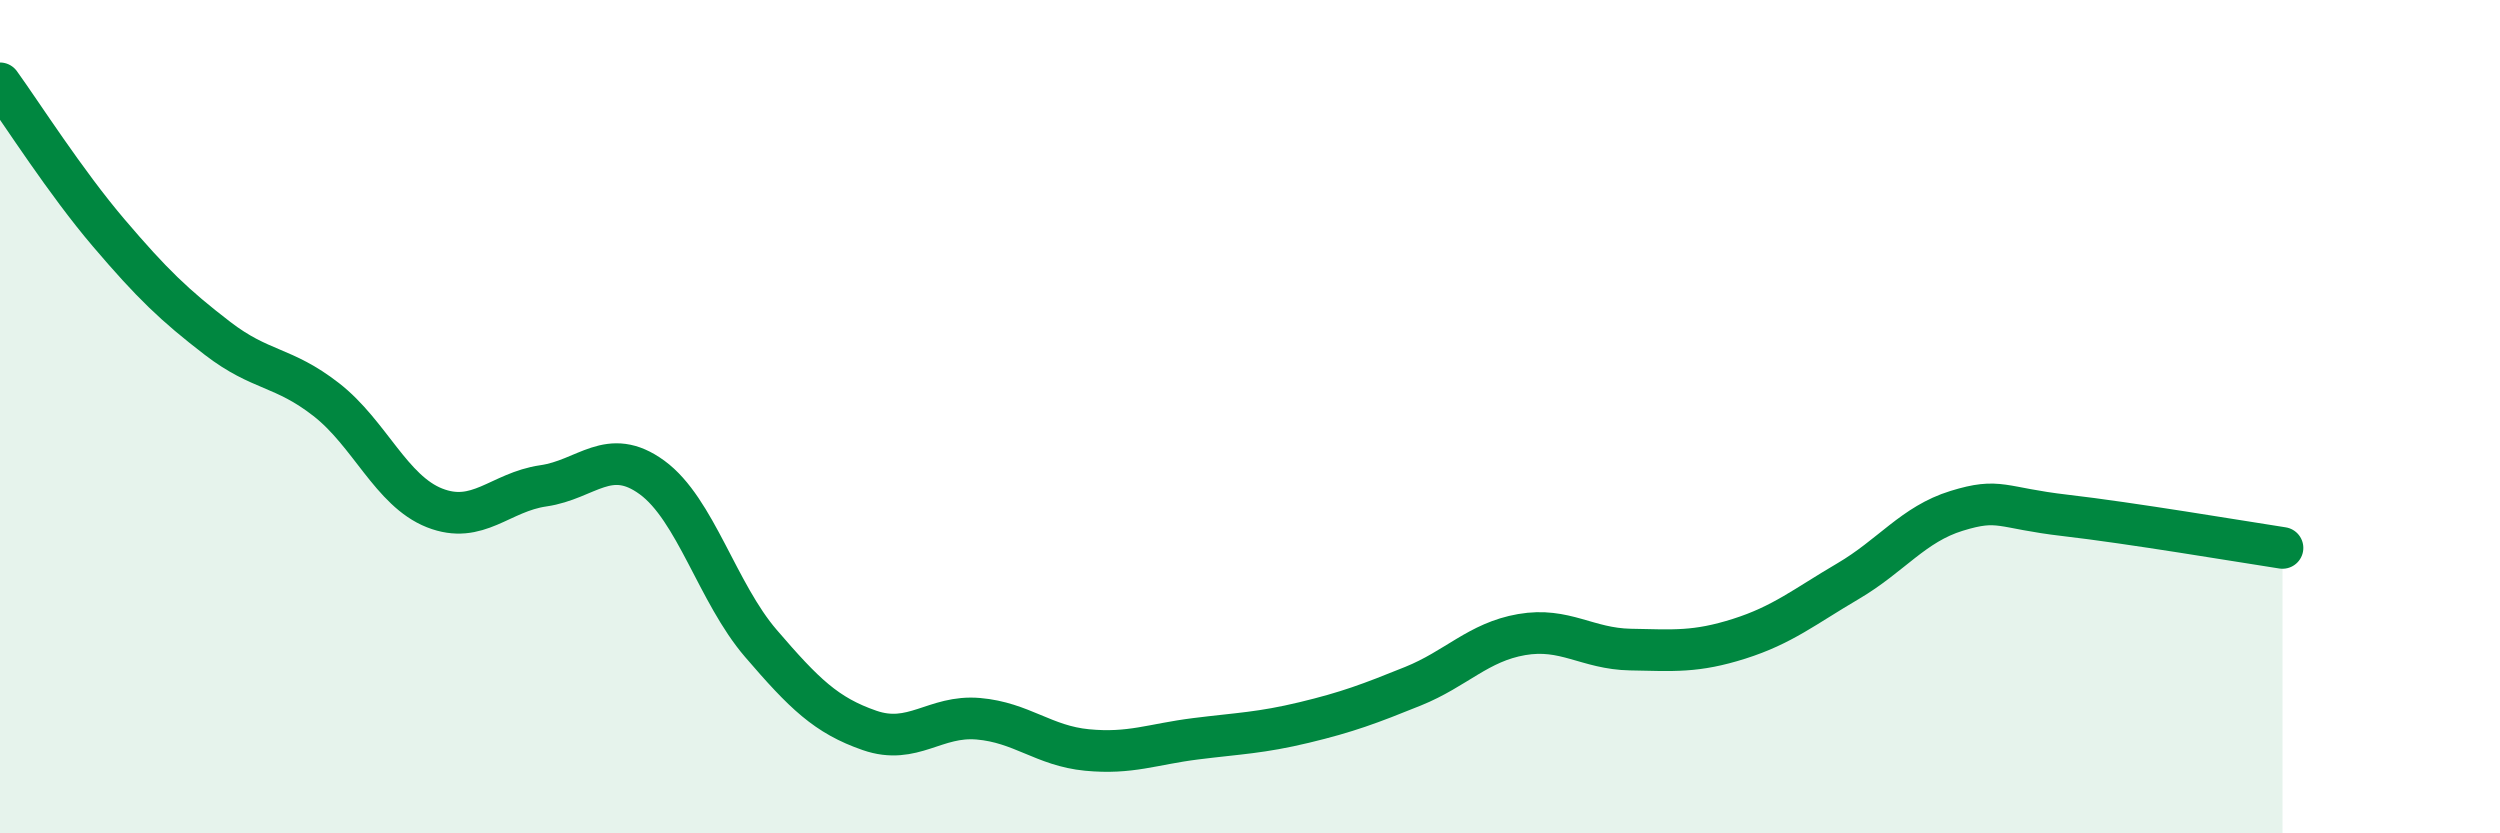
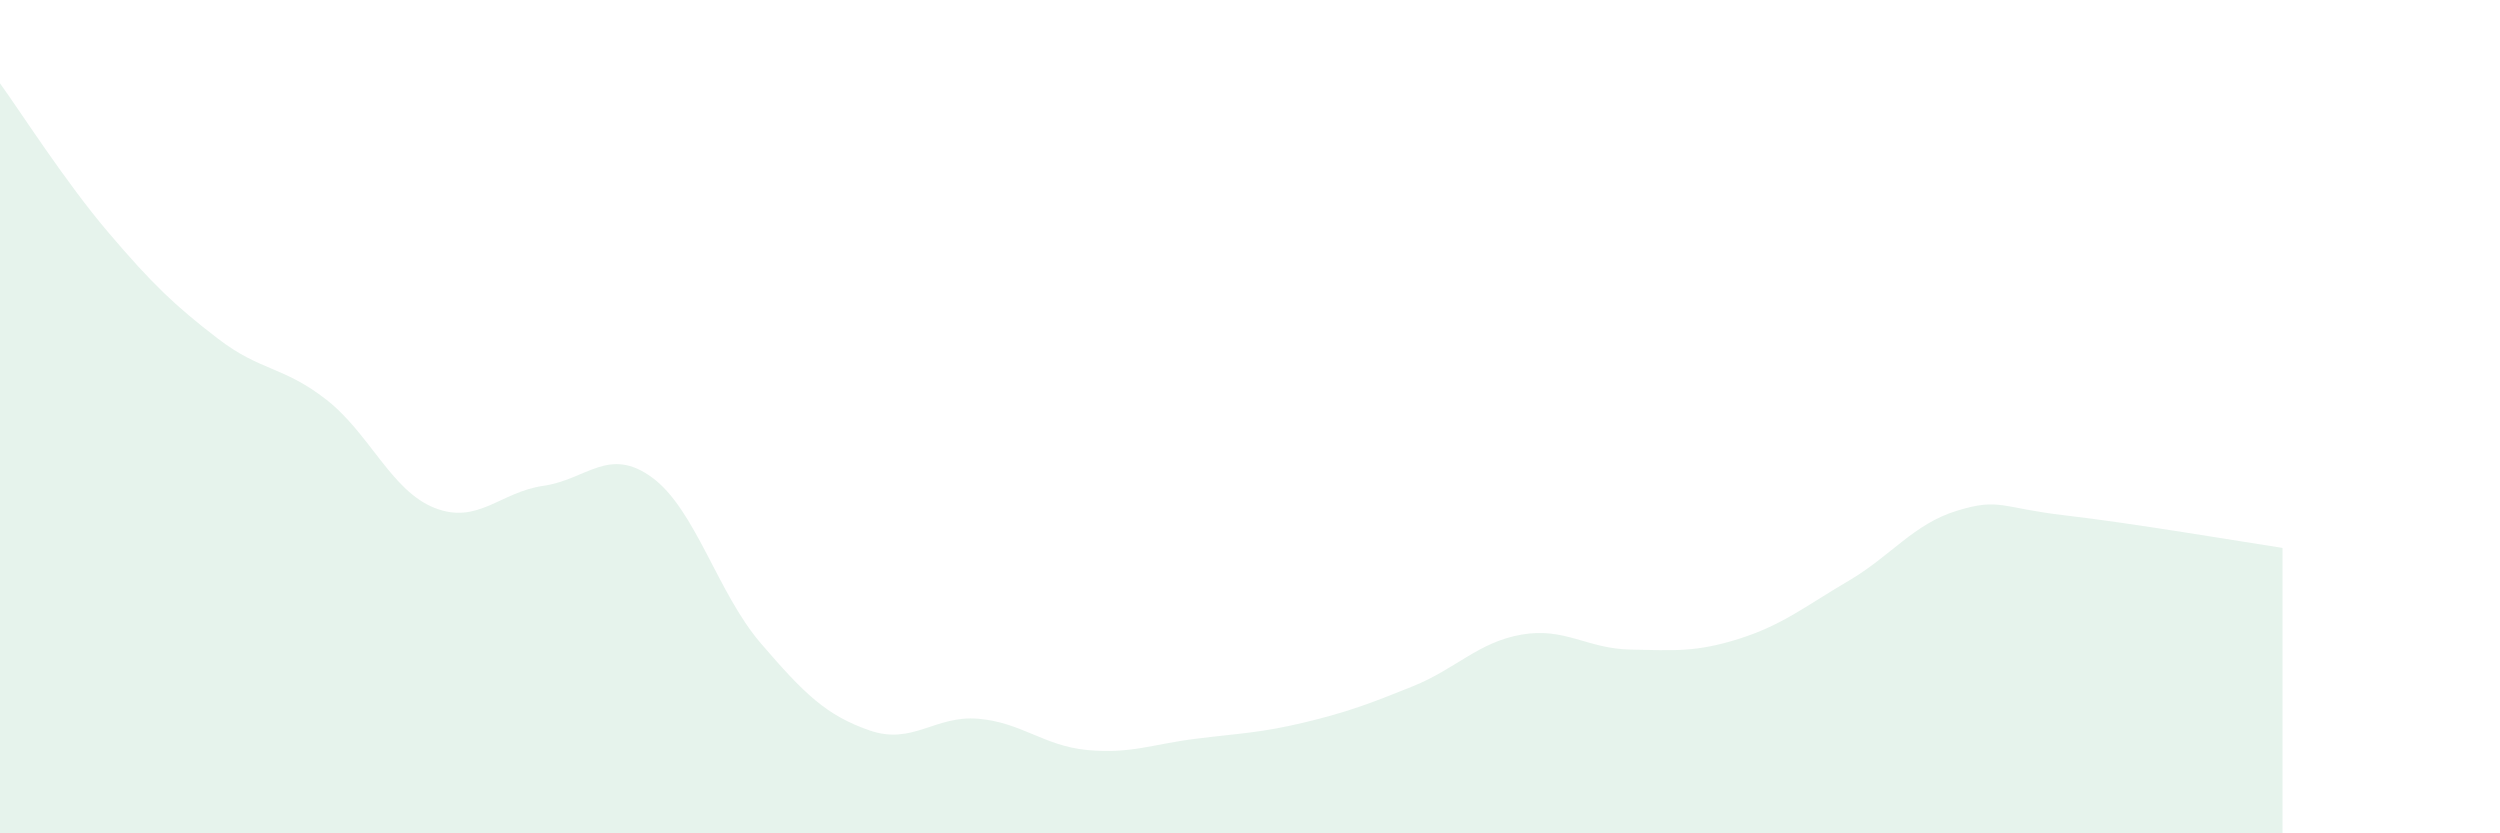
<svg xmlns="http://www.w3.org/2000/svg" width="60" height="20" viewBox="0 0 60 20">
  <path d="M 0,2 C 0.52,2.72 1.57,4.37 2.61,5.59 C 3.65,6.81 4.18,7.32 5.22,8.12 C 6.26,8.92 6.79,8.78 7.83,9.59 C 8.87,10.4 9.39,11.78 10.43,12.19 C 11.47,12.6 12,11.81 13.04,11.66 C 14.08,11.51 14.61,10.7 15.65,11.46 C 16.69,12.22 17.22,14.23 18.26,15.44 C 19.3,16.65 19.83,17.17 20.87,17.53 C 21.91,17.89 22.44,17.16 23.48,17.25 C 24.52,17.34 25.05,17.9 26.09,18 C 27.13,18.1 27.66,17.86 28.7,17.73 C 29.74,17.6 30.26,17.59 31.3,17.34 C 32.34,17.09 32.87,16.89 33.91,16.47 C 34.95,16.05 35.48,15.41 36.52,15.23 C 37.56,15.05 38.09,15.57 39.13,15.59 C 40.17,15.61 40.7,15.66 41.74,15.33 C 42.78,15 43.31,14.56 44.35,13.95 C 45.39,13.34 45.92,12.58 46.96,12.26 C 48,11.94 48.01,12.19 49.57,12.37 C 51.13,12.55 53.74,12.99 54.78,13.15L54.78 20L0 20Z" fill="#008740" opacity="0.1" stroke-linecap="round" stroke-linejoin="round" />
-   <path d="M 0,2 C 0.52,2.72 1.57,4.37 2.61,5.59 C 3.65,6.81 4.18,7.32 5.22,8.12 C 6.26,8.92 6.79,8.78 7.83,9.59 C 8.87,10.4 9.39,11.78 10.43,12.19 C 11.47,12.6 12,11.81 13.04,11.66 C 14.08,11.51 14.61,10.7 15.65,11.46 C 16.69,12.22 17.22,14.23 18.26,15.44 C 19.3,16.65 19.83,17.17 20.87,17.53 C 21.91,17.89 22.44,17.16 23.48,17.25 C 24.52,17.34 25.05,17.9 26.09,18 C 27.13,18.1 27.66,17.86 28.7,17.73 C 29.74,17.6 30.26,17.59 31.3,17.34 C 32.34,17.09 32.87,16.89 33.91,16.47 C 34.95,16.05 35.48,15.41 36.52,15.23 C 37.56,15.05 38.09,15.57 39.13,15.59 C 40.17,15.61 40.7,15.66 41.74,15.33 C 42.78,15 43.31,14.56 44.35,13.95 C 45.39,13.34 45.92,12.58 46.96,12.26 C 48,11.94 48.01,12.19 49.57,12.37 C 51.13,12.55 53.74,12.99 54.78,13.15" stroke="#008740" stroke-width="1" fill="none" stroke-linecap="round" stroke-linejoin="round" />
</svg>